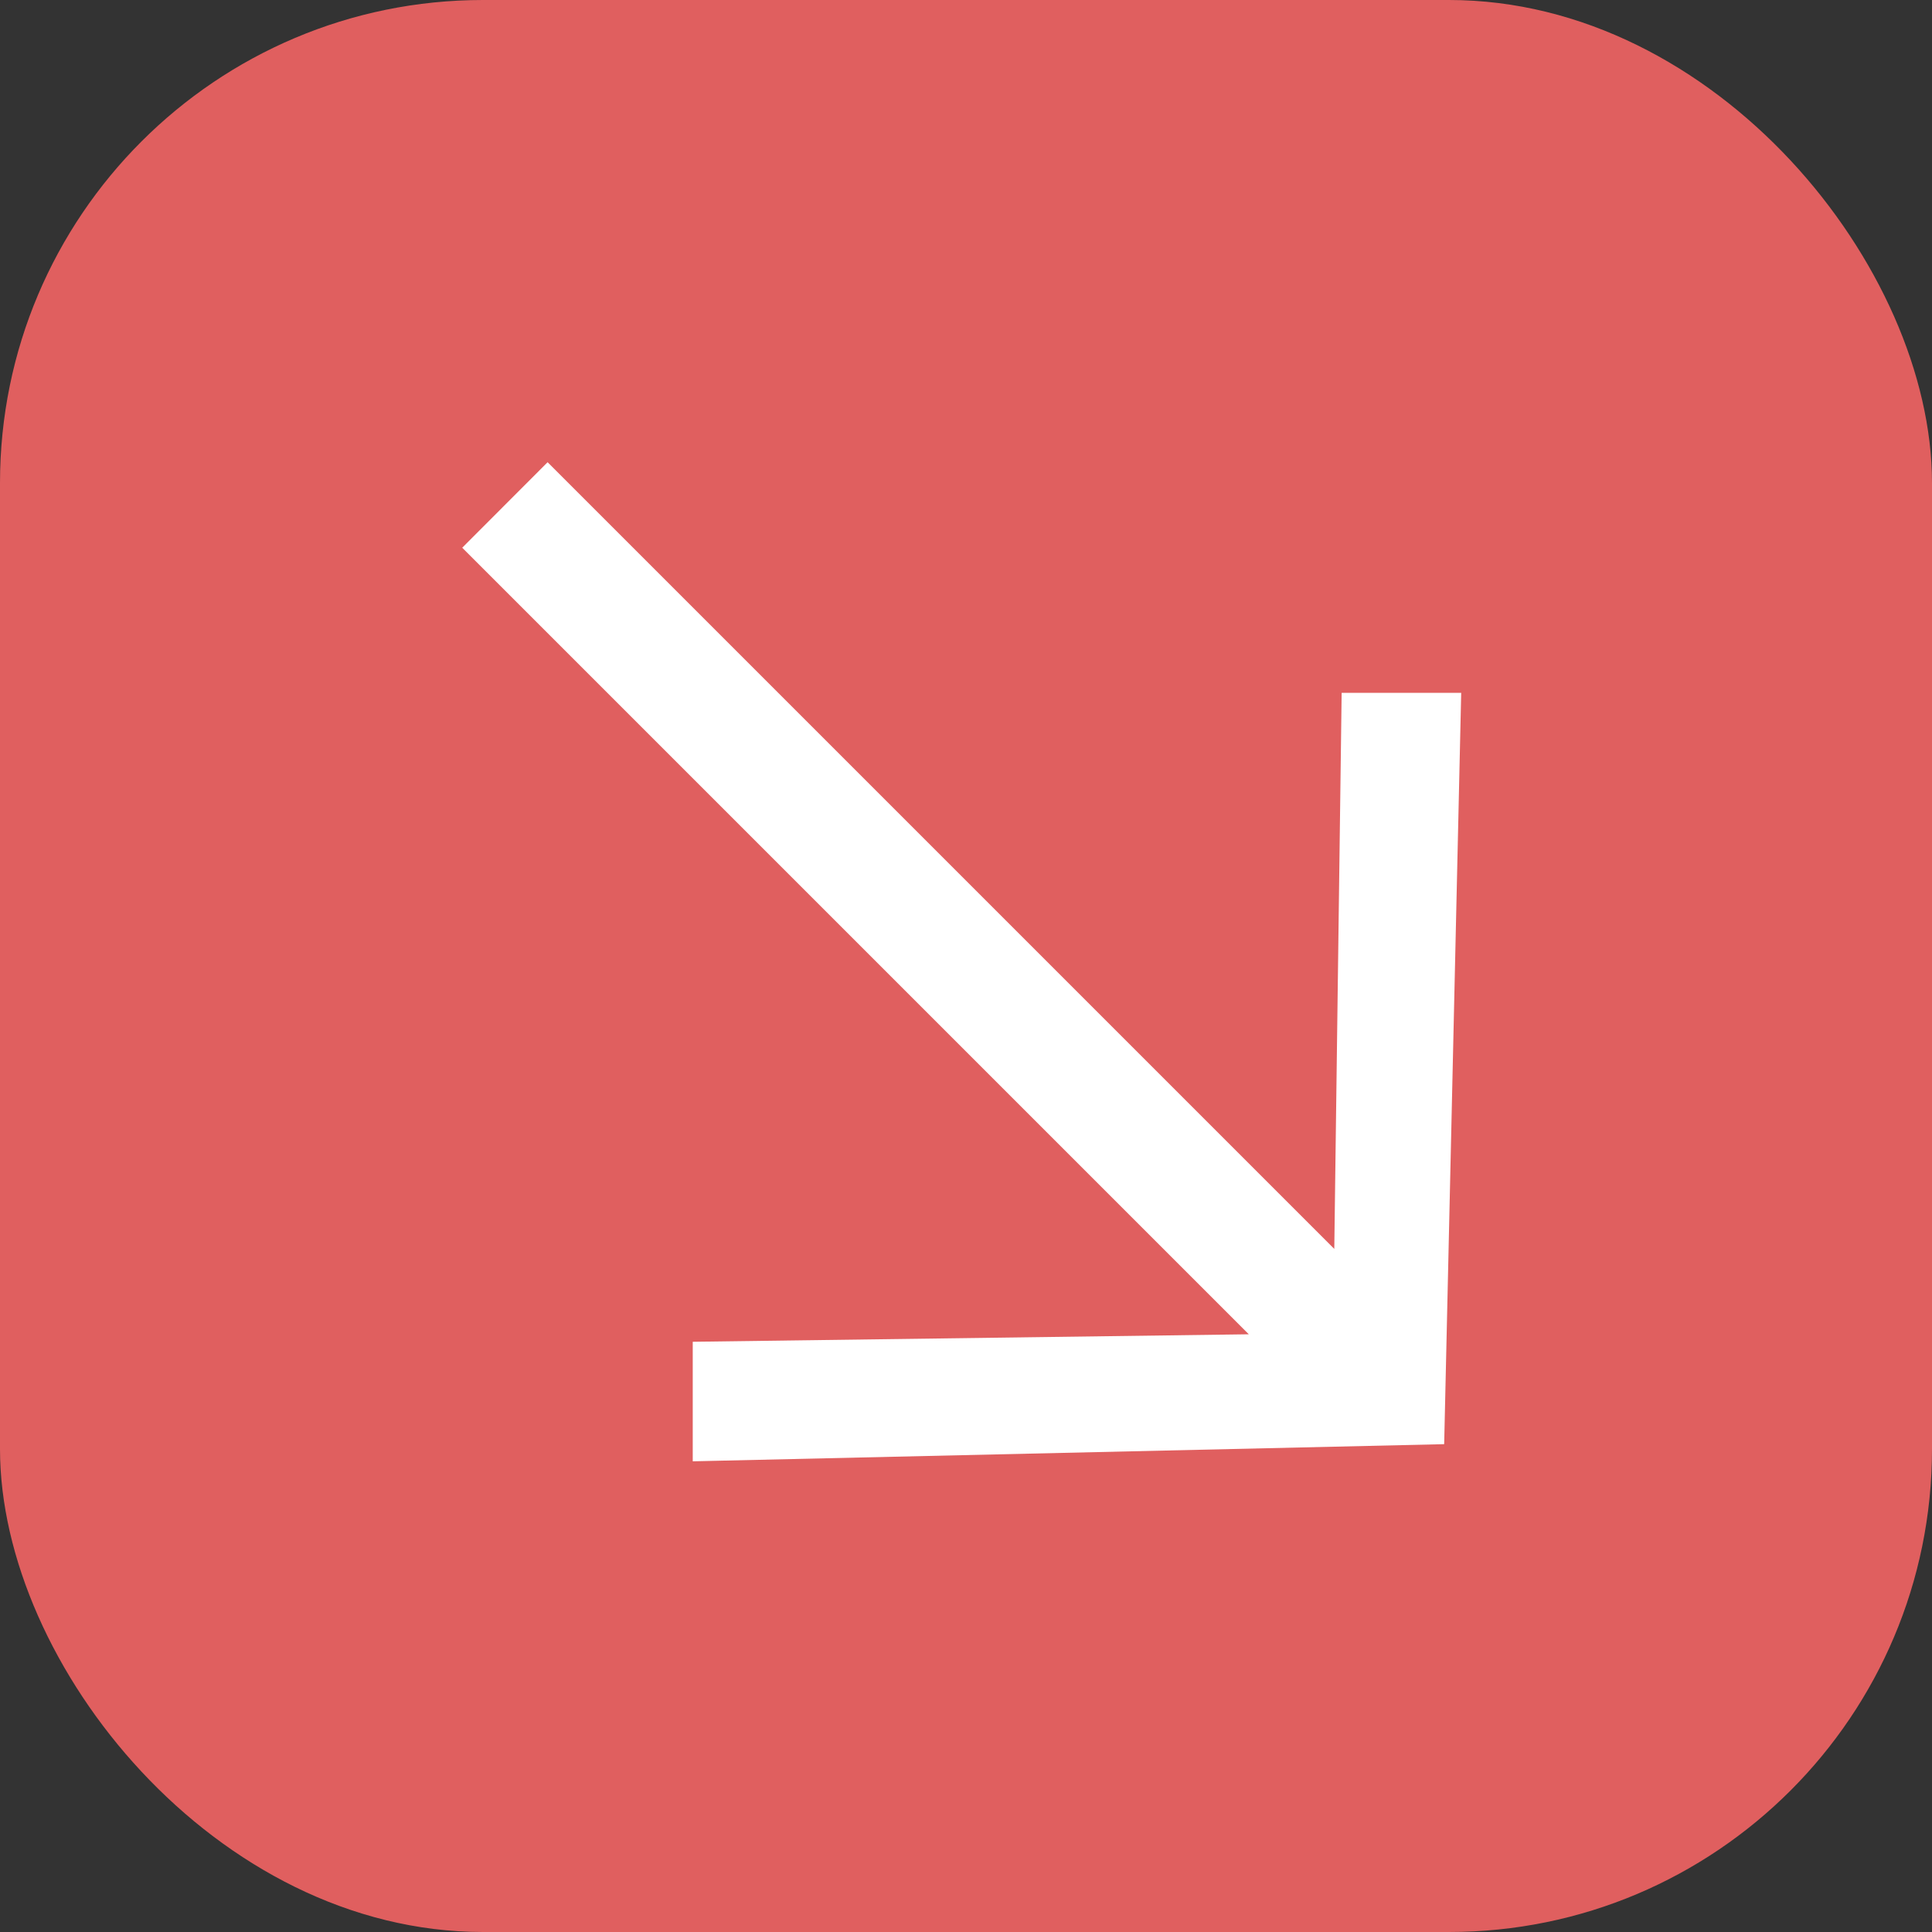
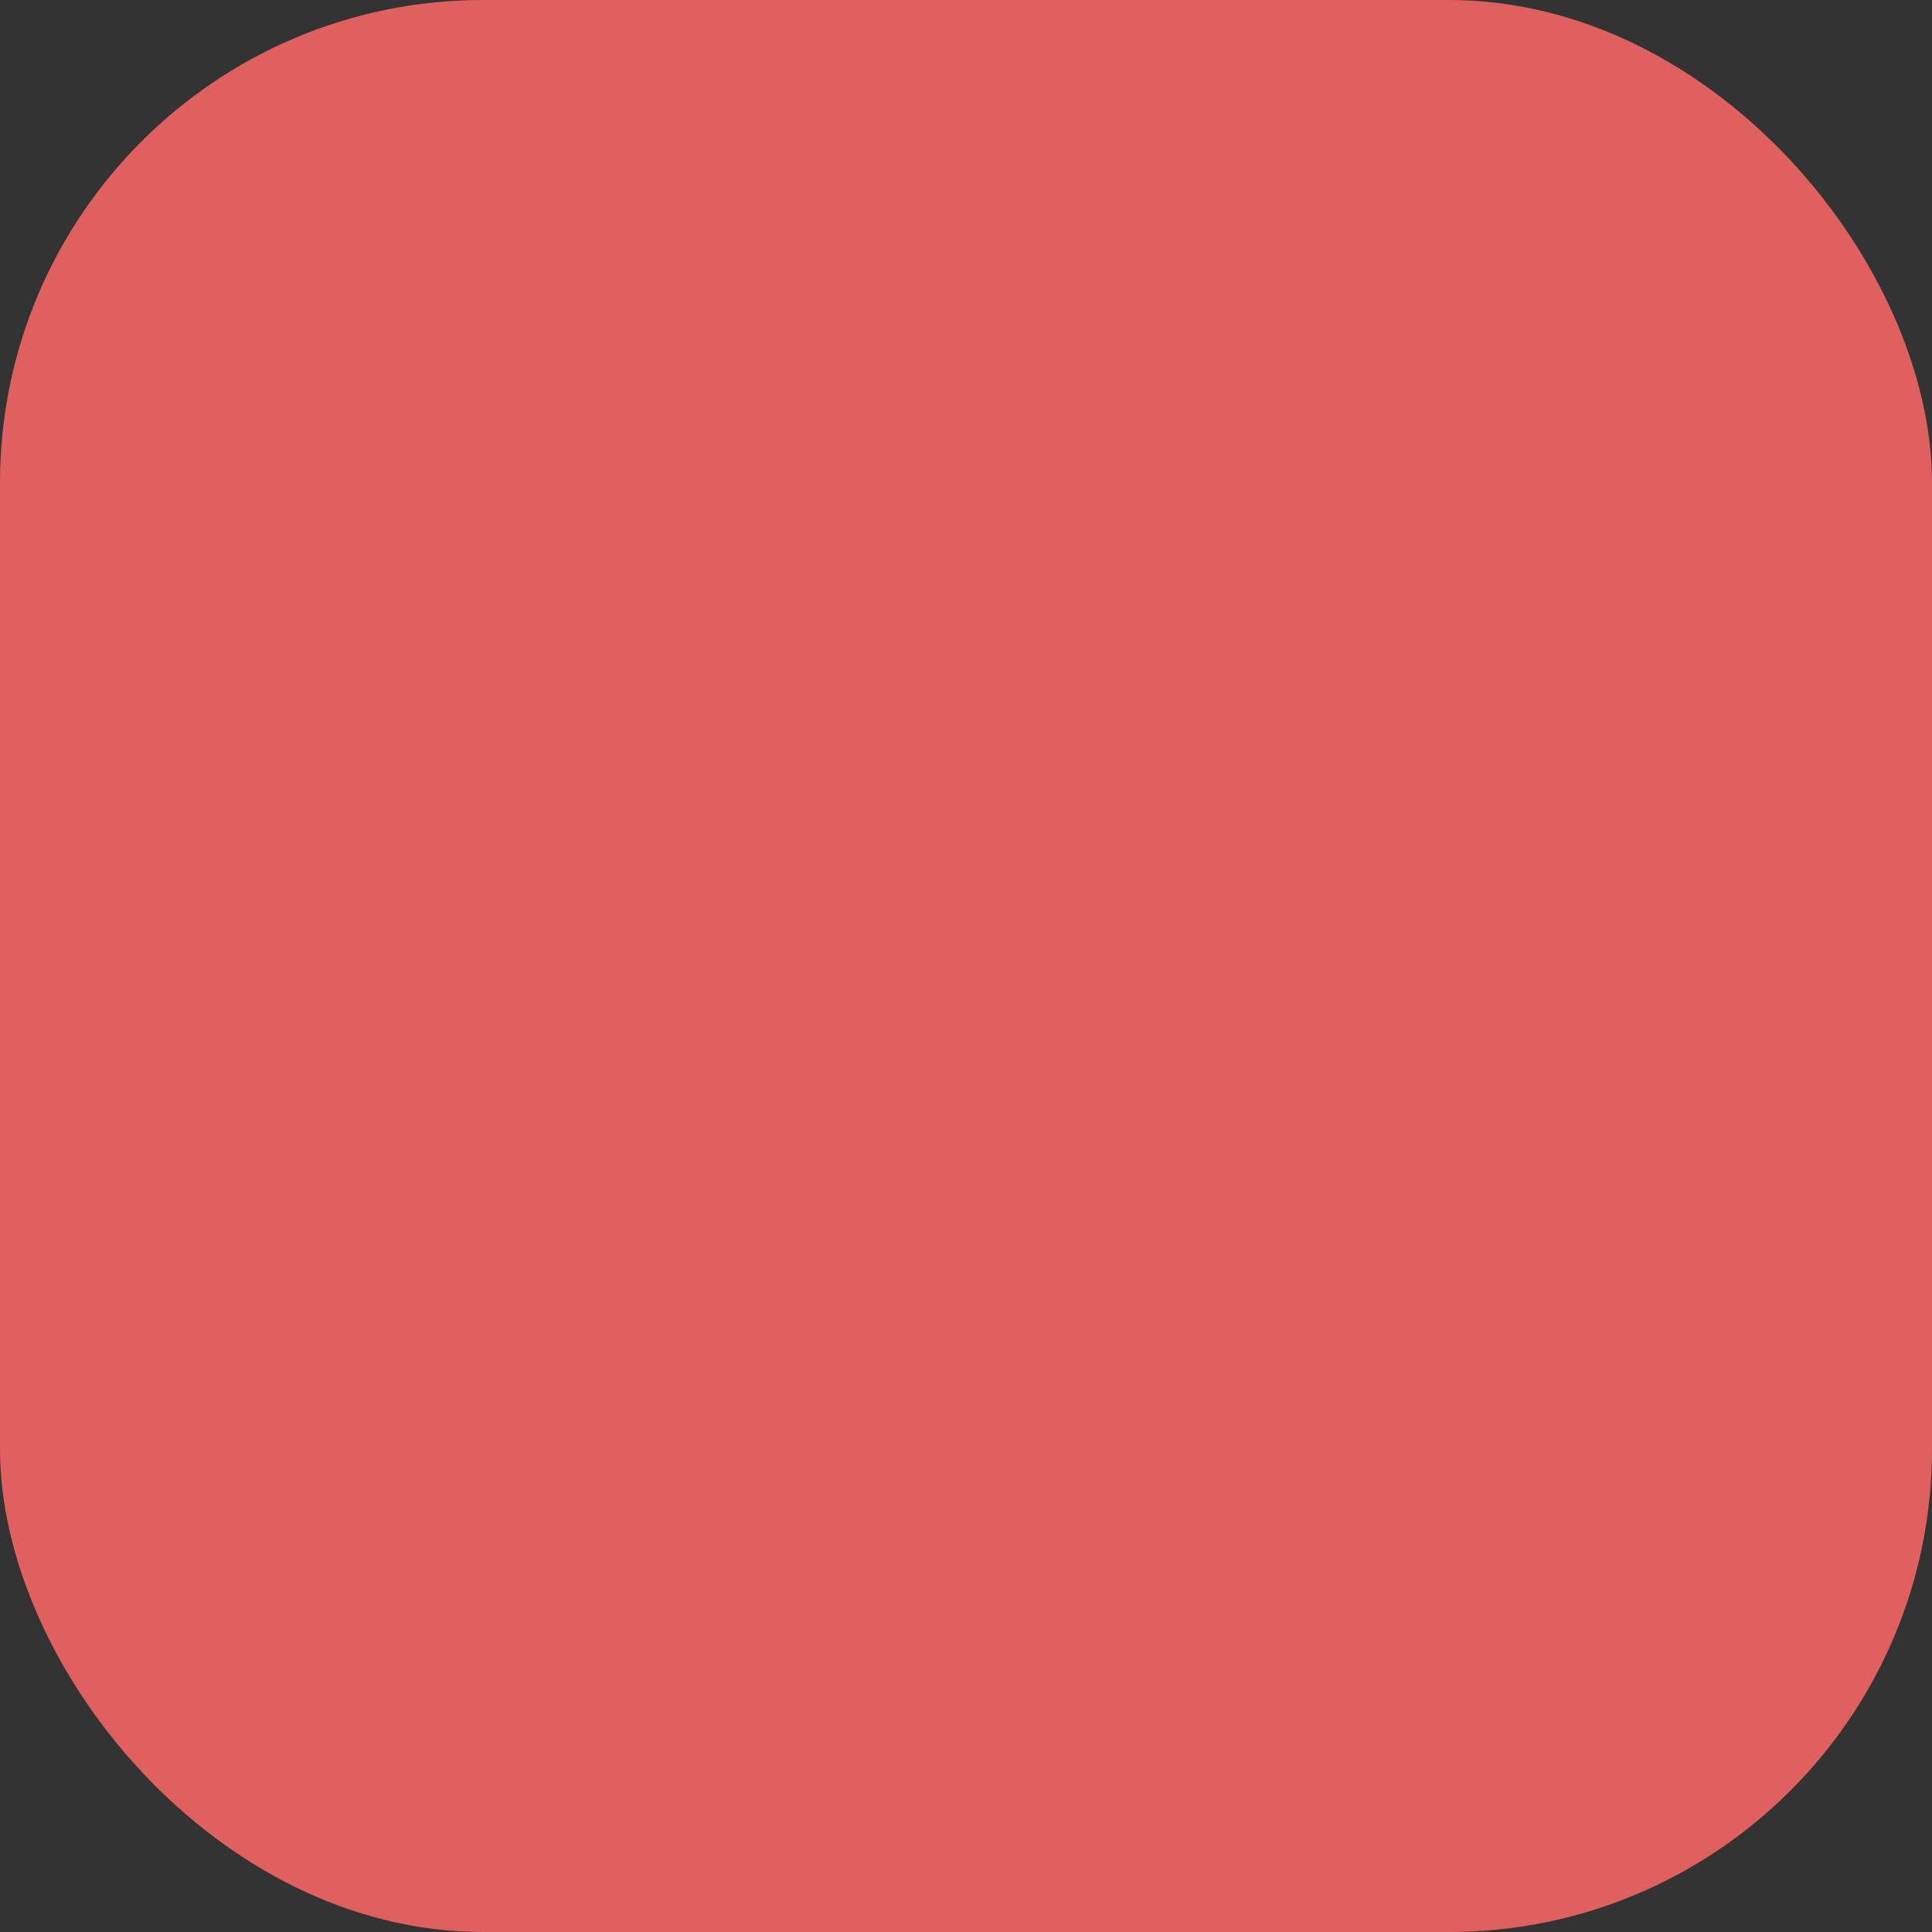
<svg xmlns="http://www.w3.org/2000/svg" width="16" height="16" viewBox="0 0 16 16" fill="none">
  <rect x="0" y="0" width="16" height="16" fill="#333333" stroke="none" />
  <rect width="16" height="16" rx="4" fill="#E05F5F" />
-   <path fill-rule="evenodd" clip-rule="evenodd" d="M10.342 11.05L3.828 4.536L4.535 3.828L11.05 10.343L11.111 5.738L12.101 5.738L11.96 11.96L5.737 12.102V11.112L10.342 11.05Z" fill="white" />
</svg>